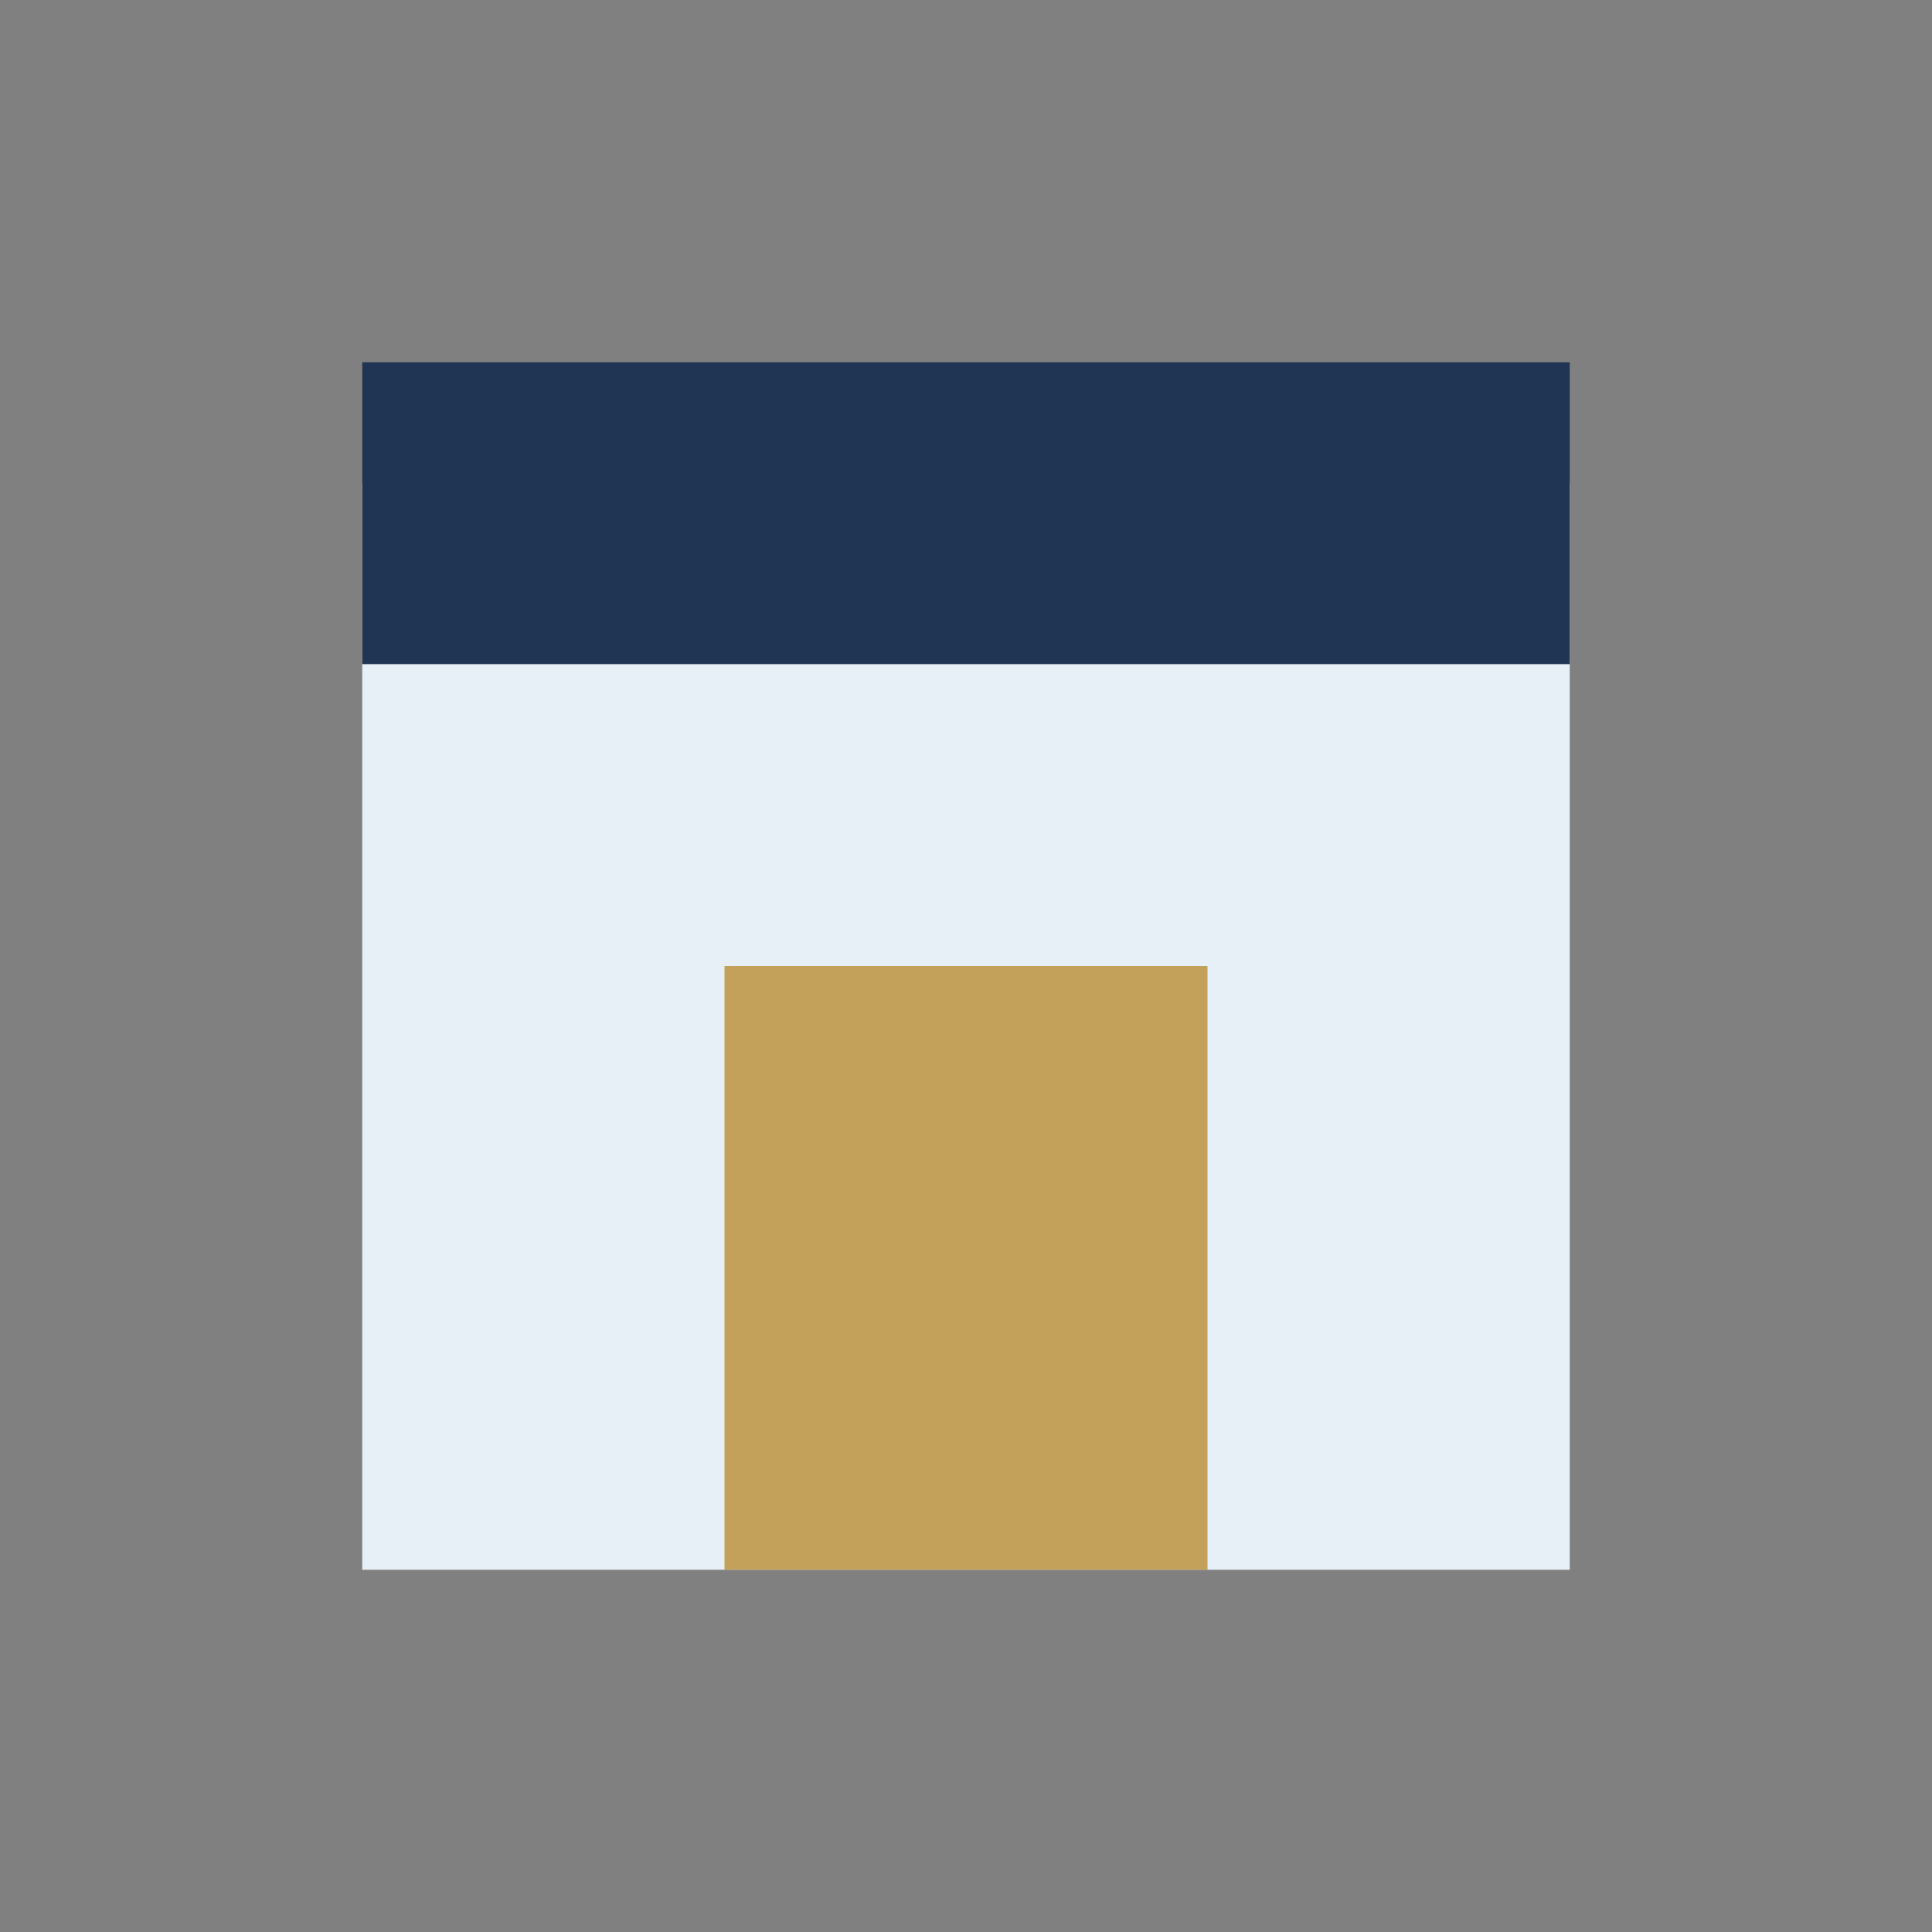
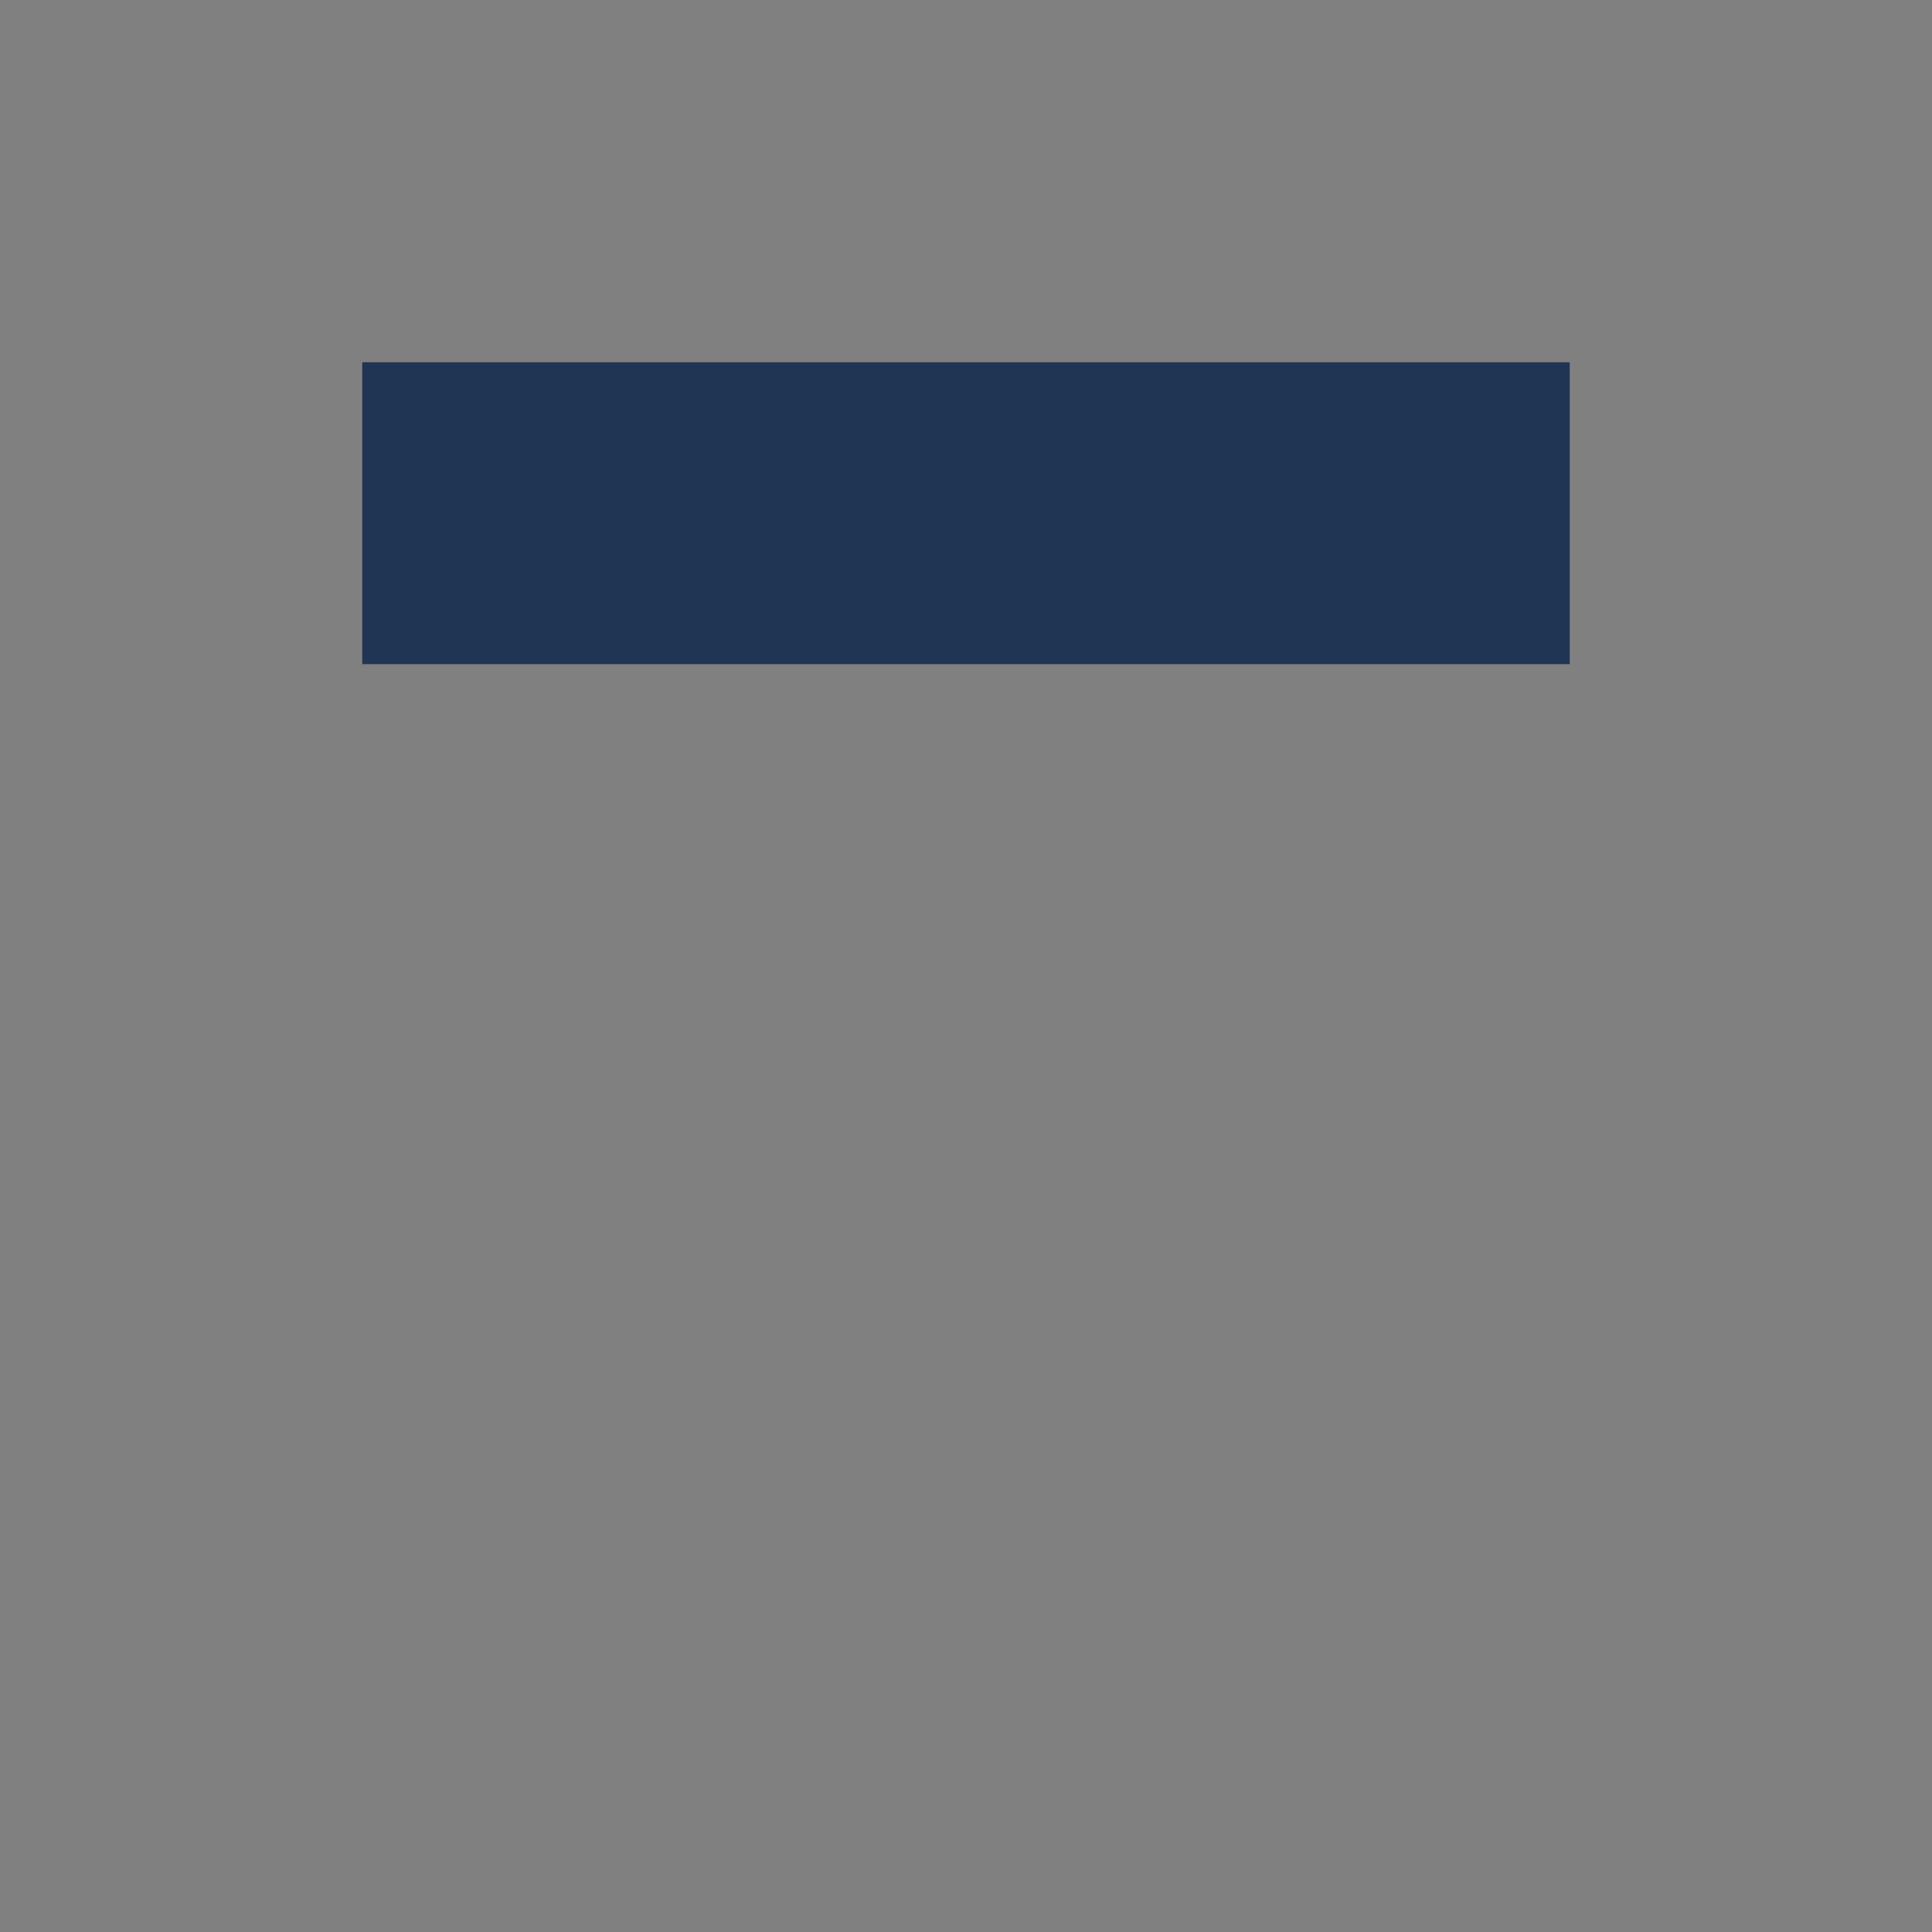
<svg xmlns="http://www.w3.org/2000/svg" width="32" height="32" viewBox="0 0 32 32">
  <rect x="0" y="0" width="32" height="32" fill="#808080" stroke="none" />
-   <rect x="6" y="8" width="20" height="18" fill="#E6F0F6" />
-   <rect x="12" y="16" width="8" height="10" fill="#C4A15A" />
  <rect x="6" y="6" width="20" height="5" fill="#203554" />
</svg>